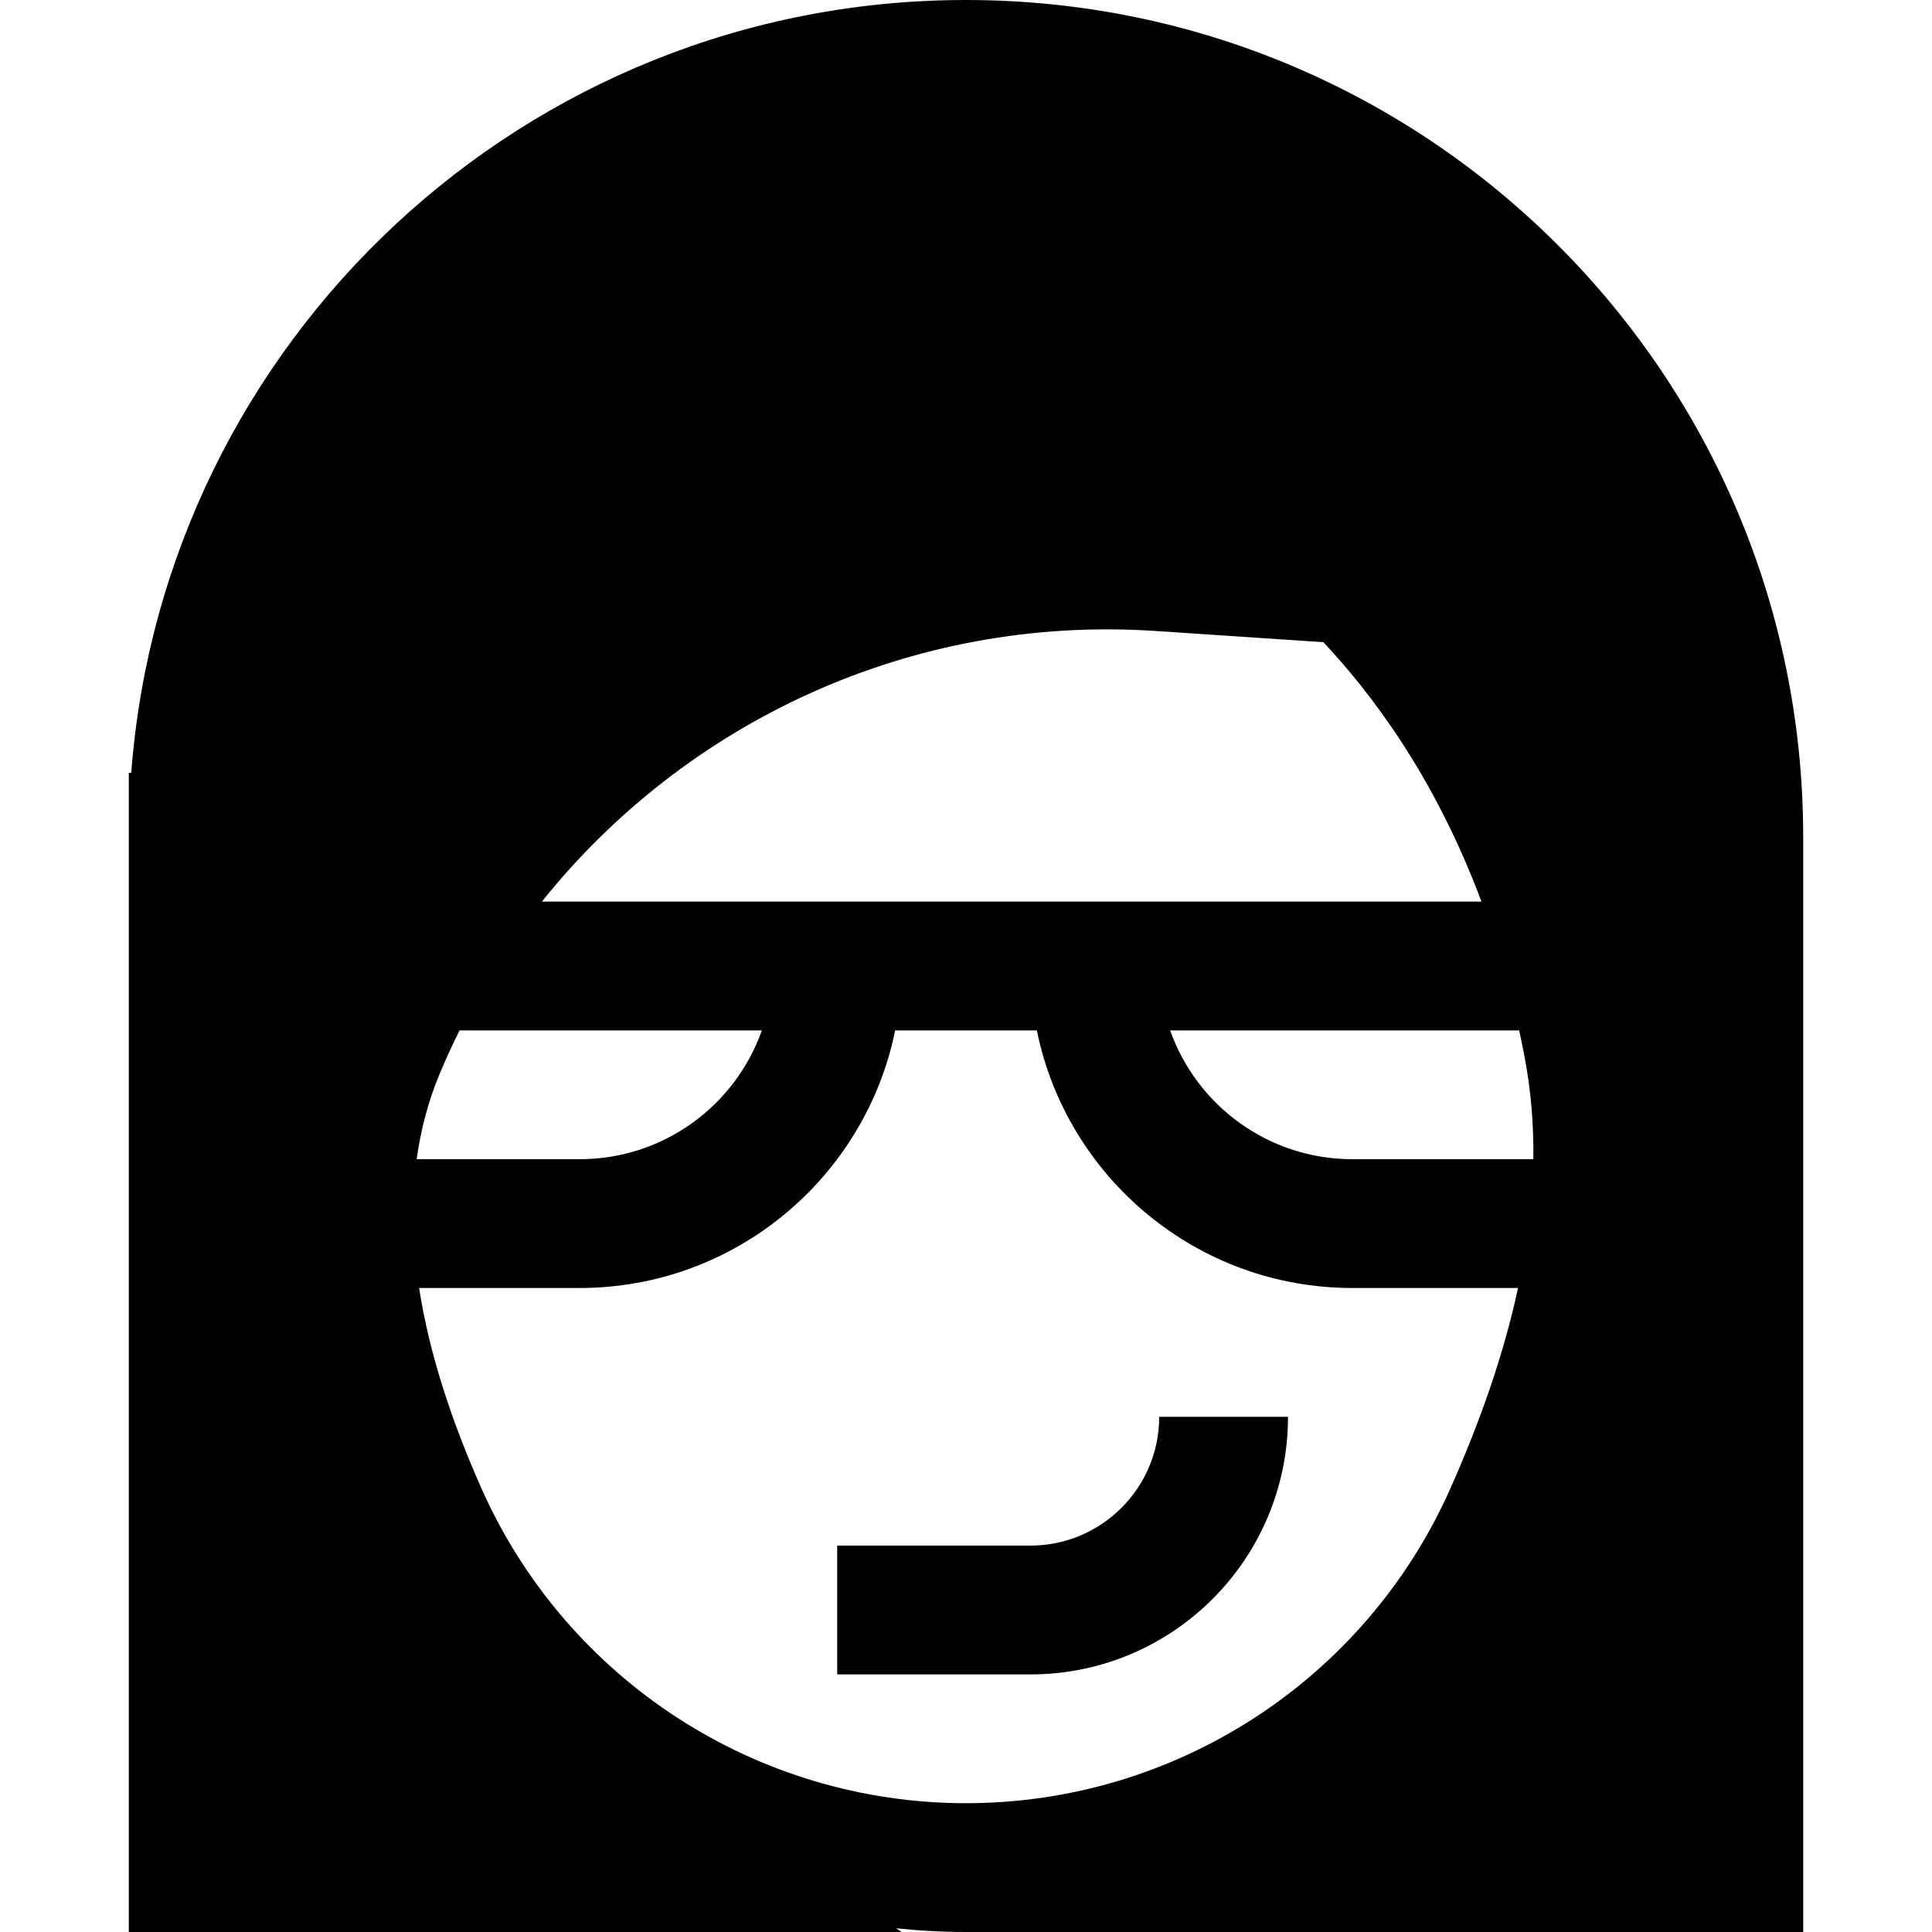
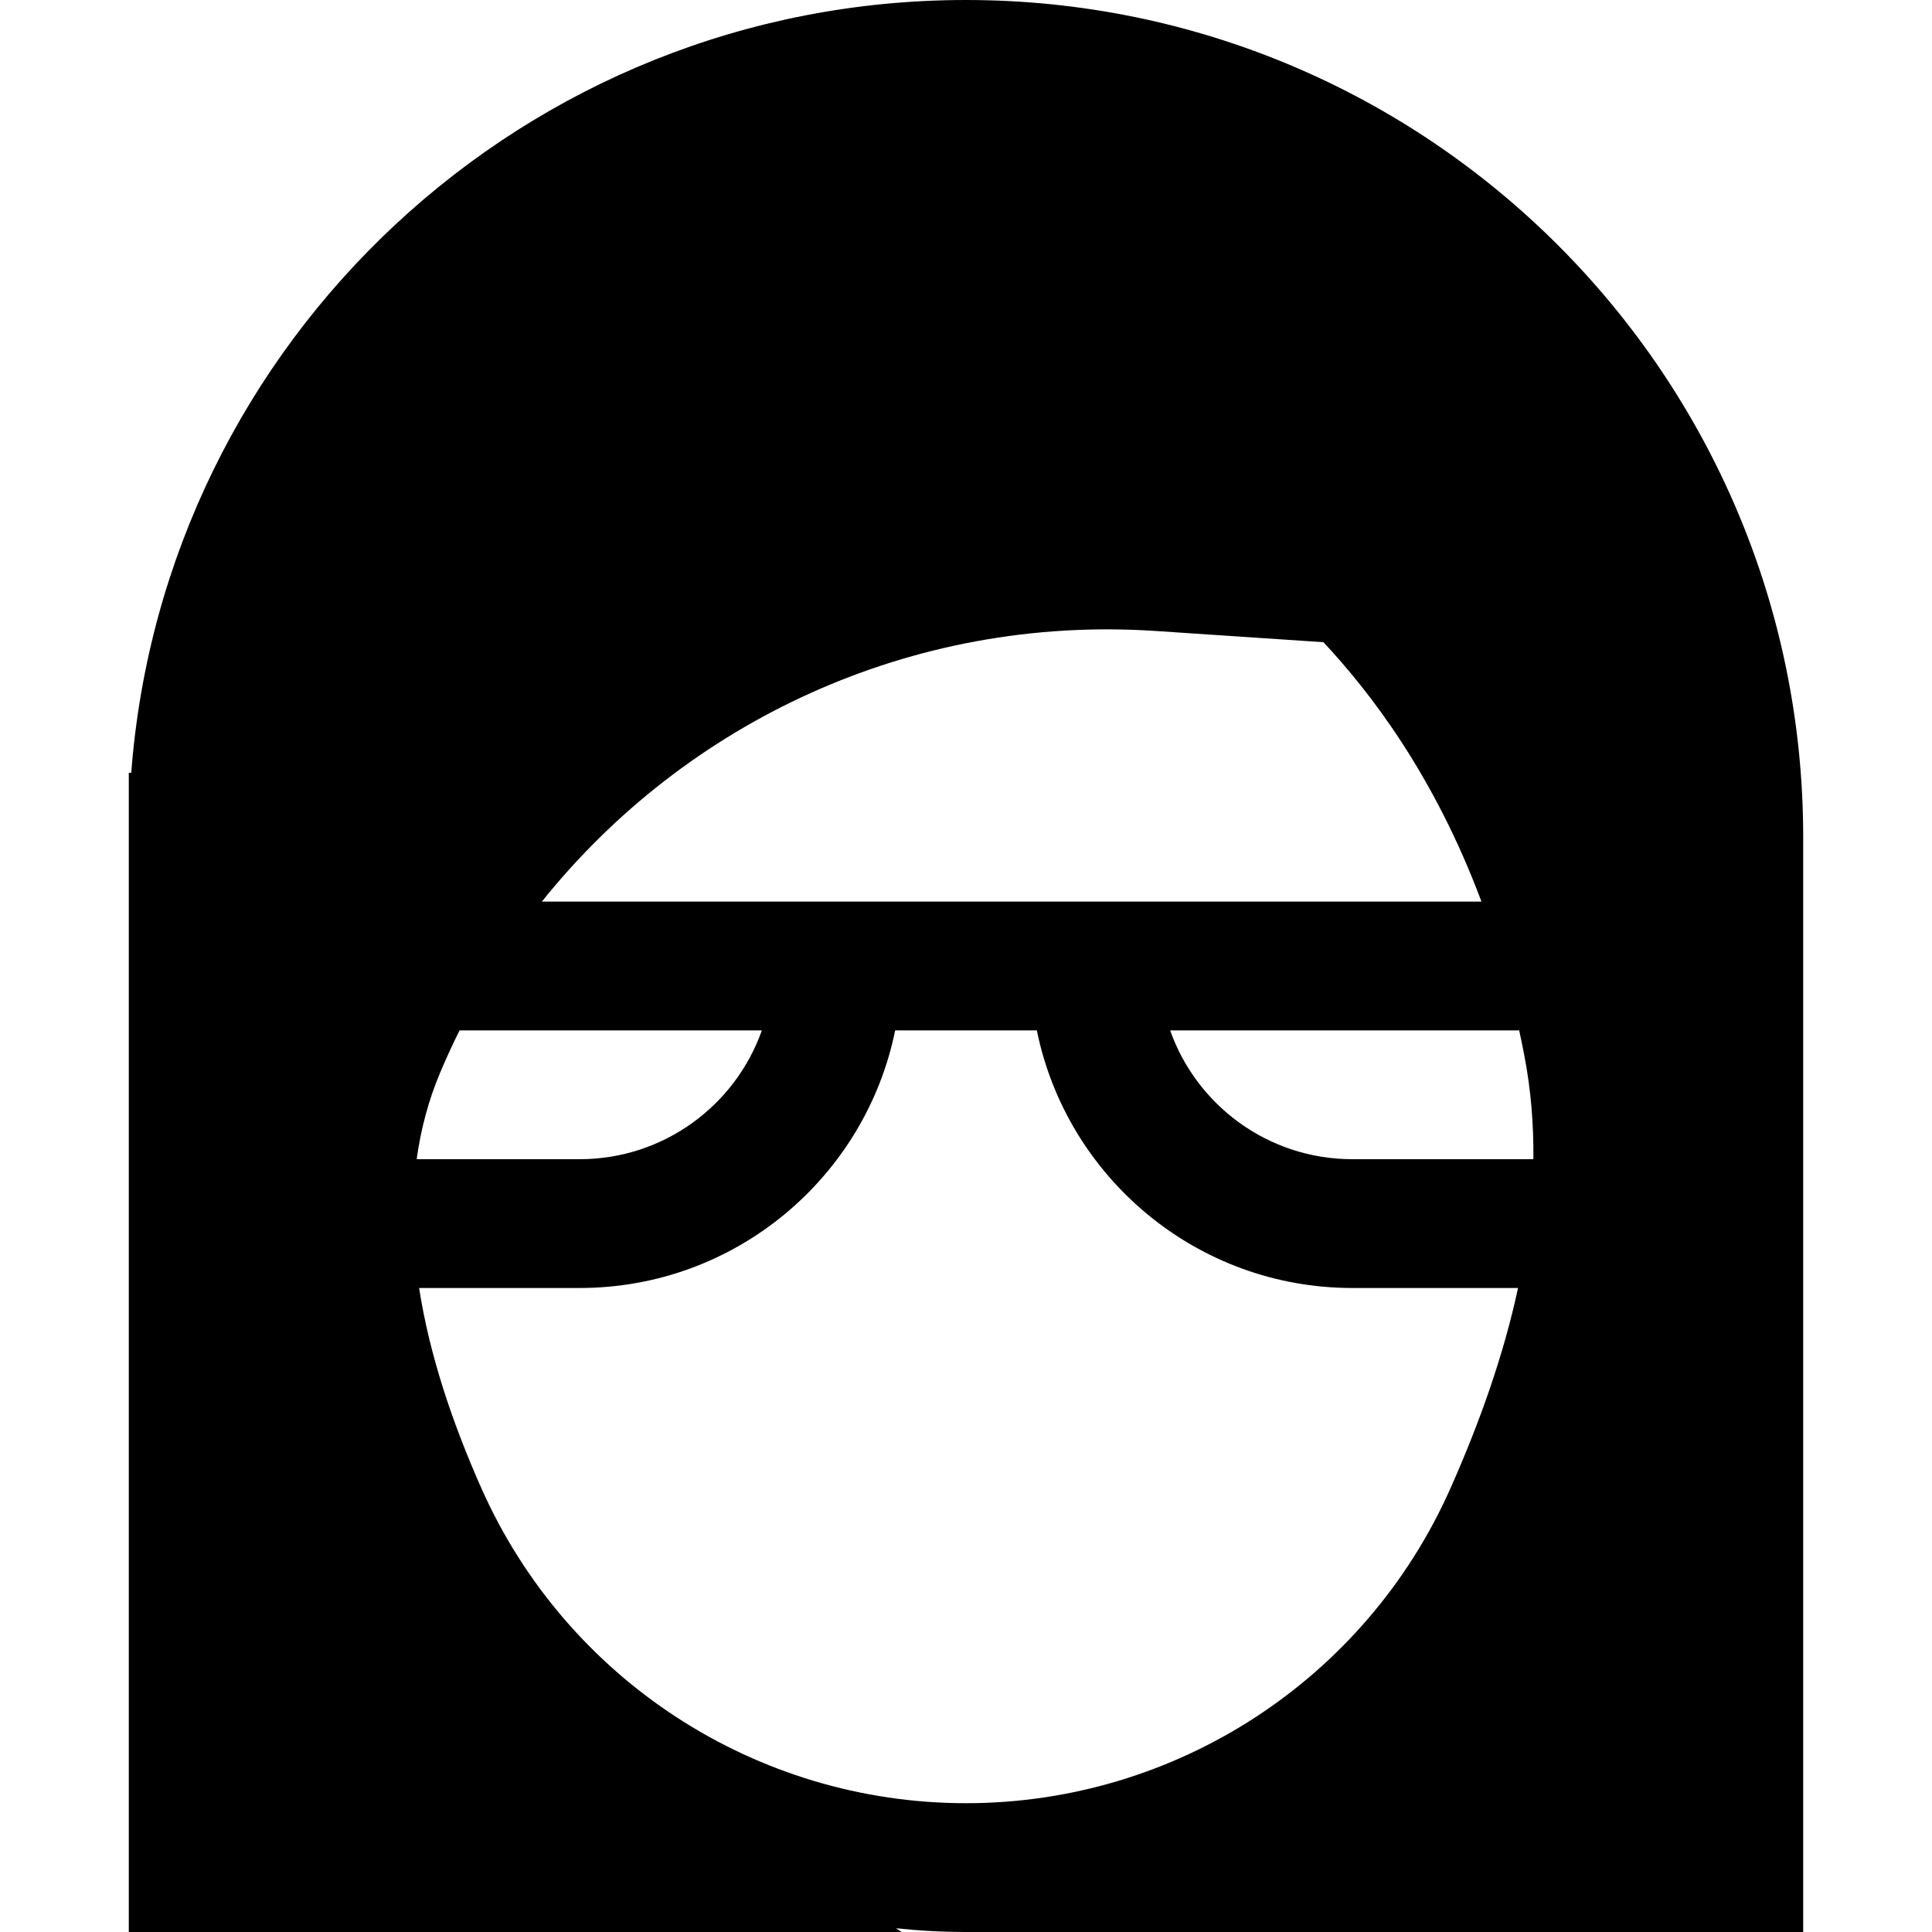
<svg xmlns="http://www.w3.org/2000/svg" width="800px" height="800px" viewBox="0 0 15 15" fill="none">
-   <path d="M8 13C9.105 13 10 12.105 10 11H9C9 11.552 8.552 12 8 12H6.5V13H8Z" fill="#000000" />
  <path fill-rule="evenodd" clip-rule="evenodd" d="M7.5 15C7.317 15 7.136 14.99 6.957 14.971L7 15H1V6H1.019C1.274 2.644 4.078 0 7.5 0C11.09 0 14 2.91 14 6.5V15H7.5ZM8.974 4.899L10.275 4.986C10.632 5.368 11.132 6.01 11.502 7H4.207C5.319 5.611 7.069 4.772 8.974 4.899ZM9.085 8H11.795C11.809 8.064 11.822 8.129 11.835 8.196C11.886 8.46 11.908 8.729 11.905 9H10.5C9.847 9 9.291 8.583 9.085 8ZM10.5 10H11.786C11.674 10.521 11.489 11.043 11.261 11.556C10.601 13.042 9.127 14 7.5 14C5.873 14 4.399 13.042 3.738 11.556C3.507 11.036 3.333 10.511 3.254 10H4.5C5.709 10 6.718 9.141 6.95 8H8.05C8.282 9.141 9.291 10 10.5 10ZM4.5 9H3.235C3.267 8.77 3.325 8.547 3.416 8.331C3.463 8.219 3.514 8.108 3.568 8H5.915C5.709 8.583 5.153 9 4.5 9Z" fill="#000000" />
</svg>